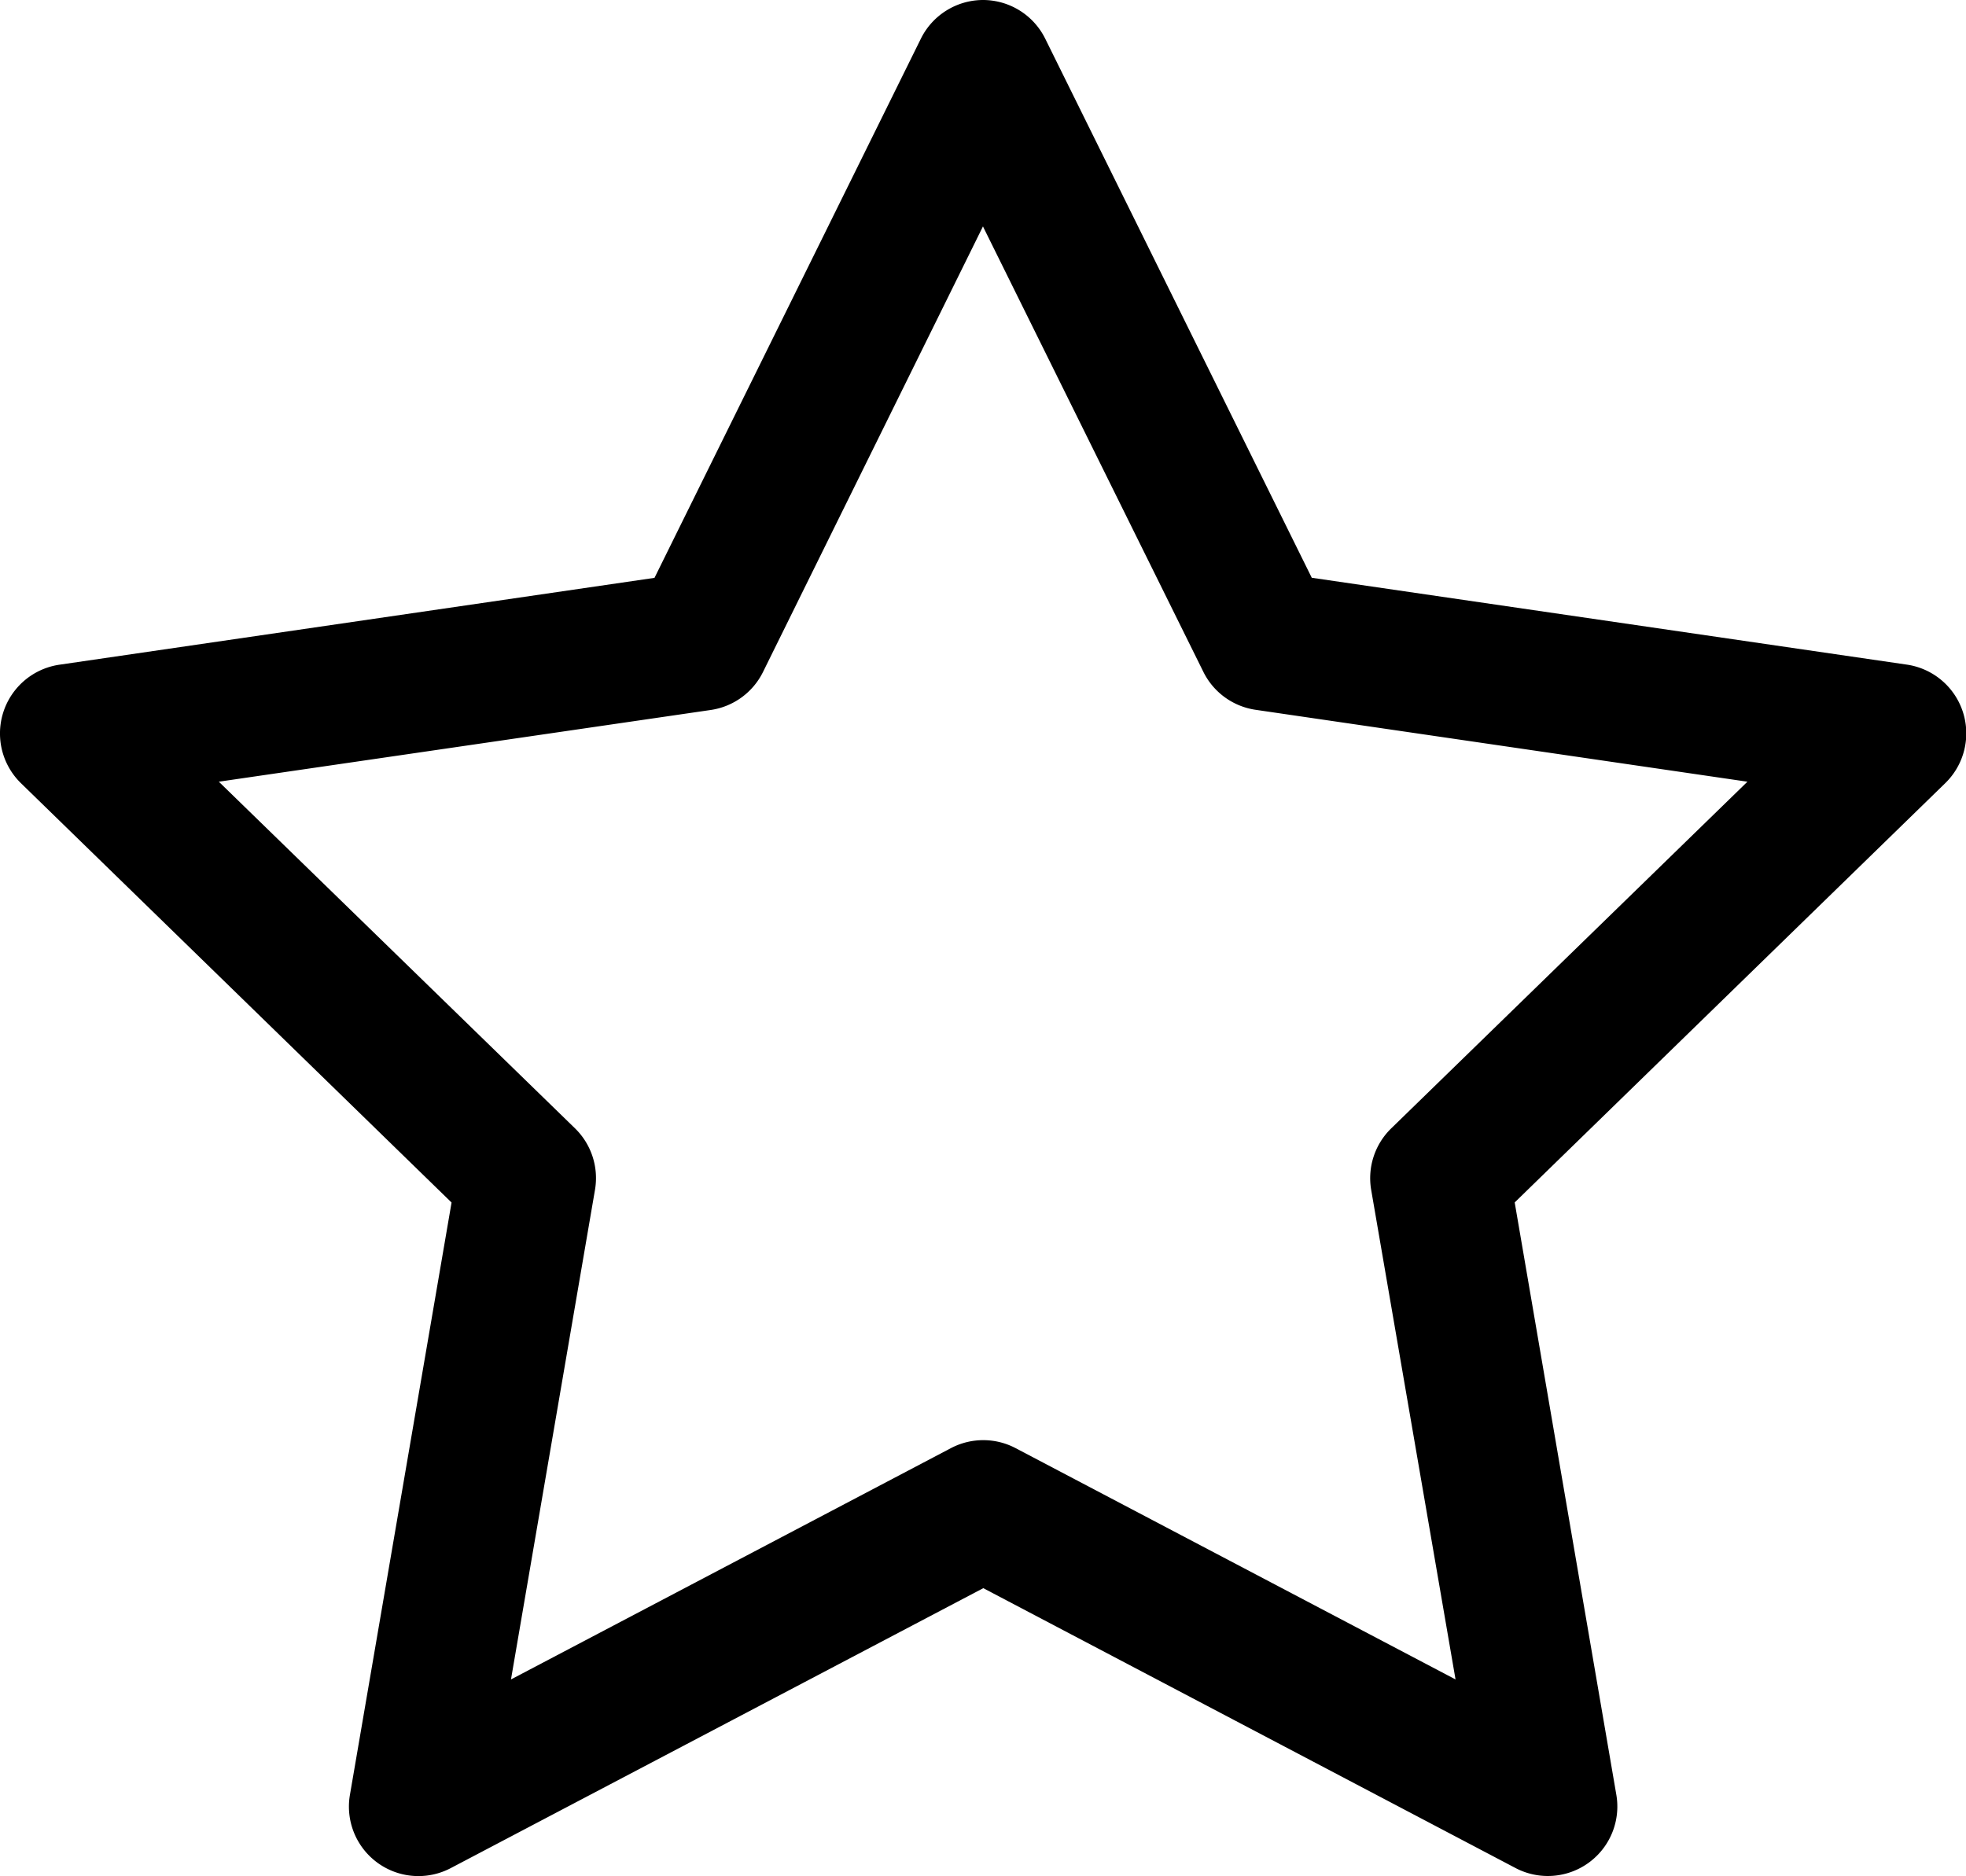
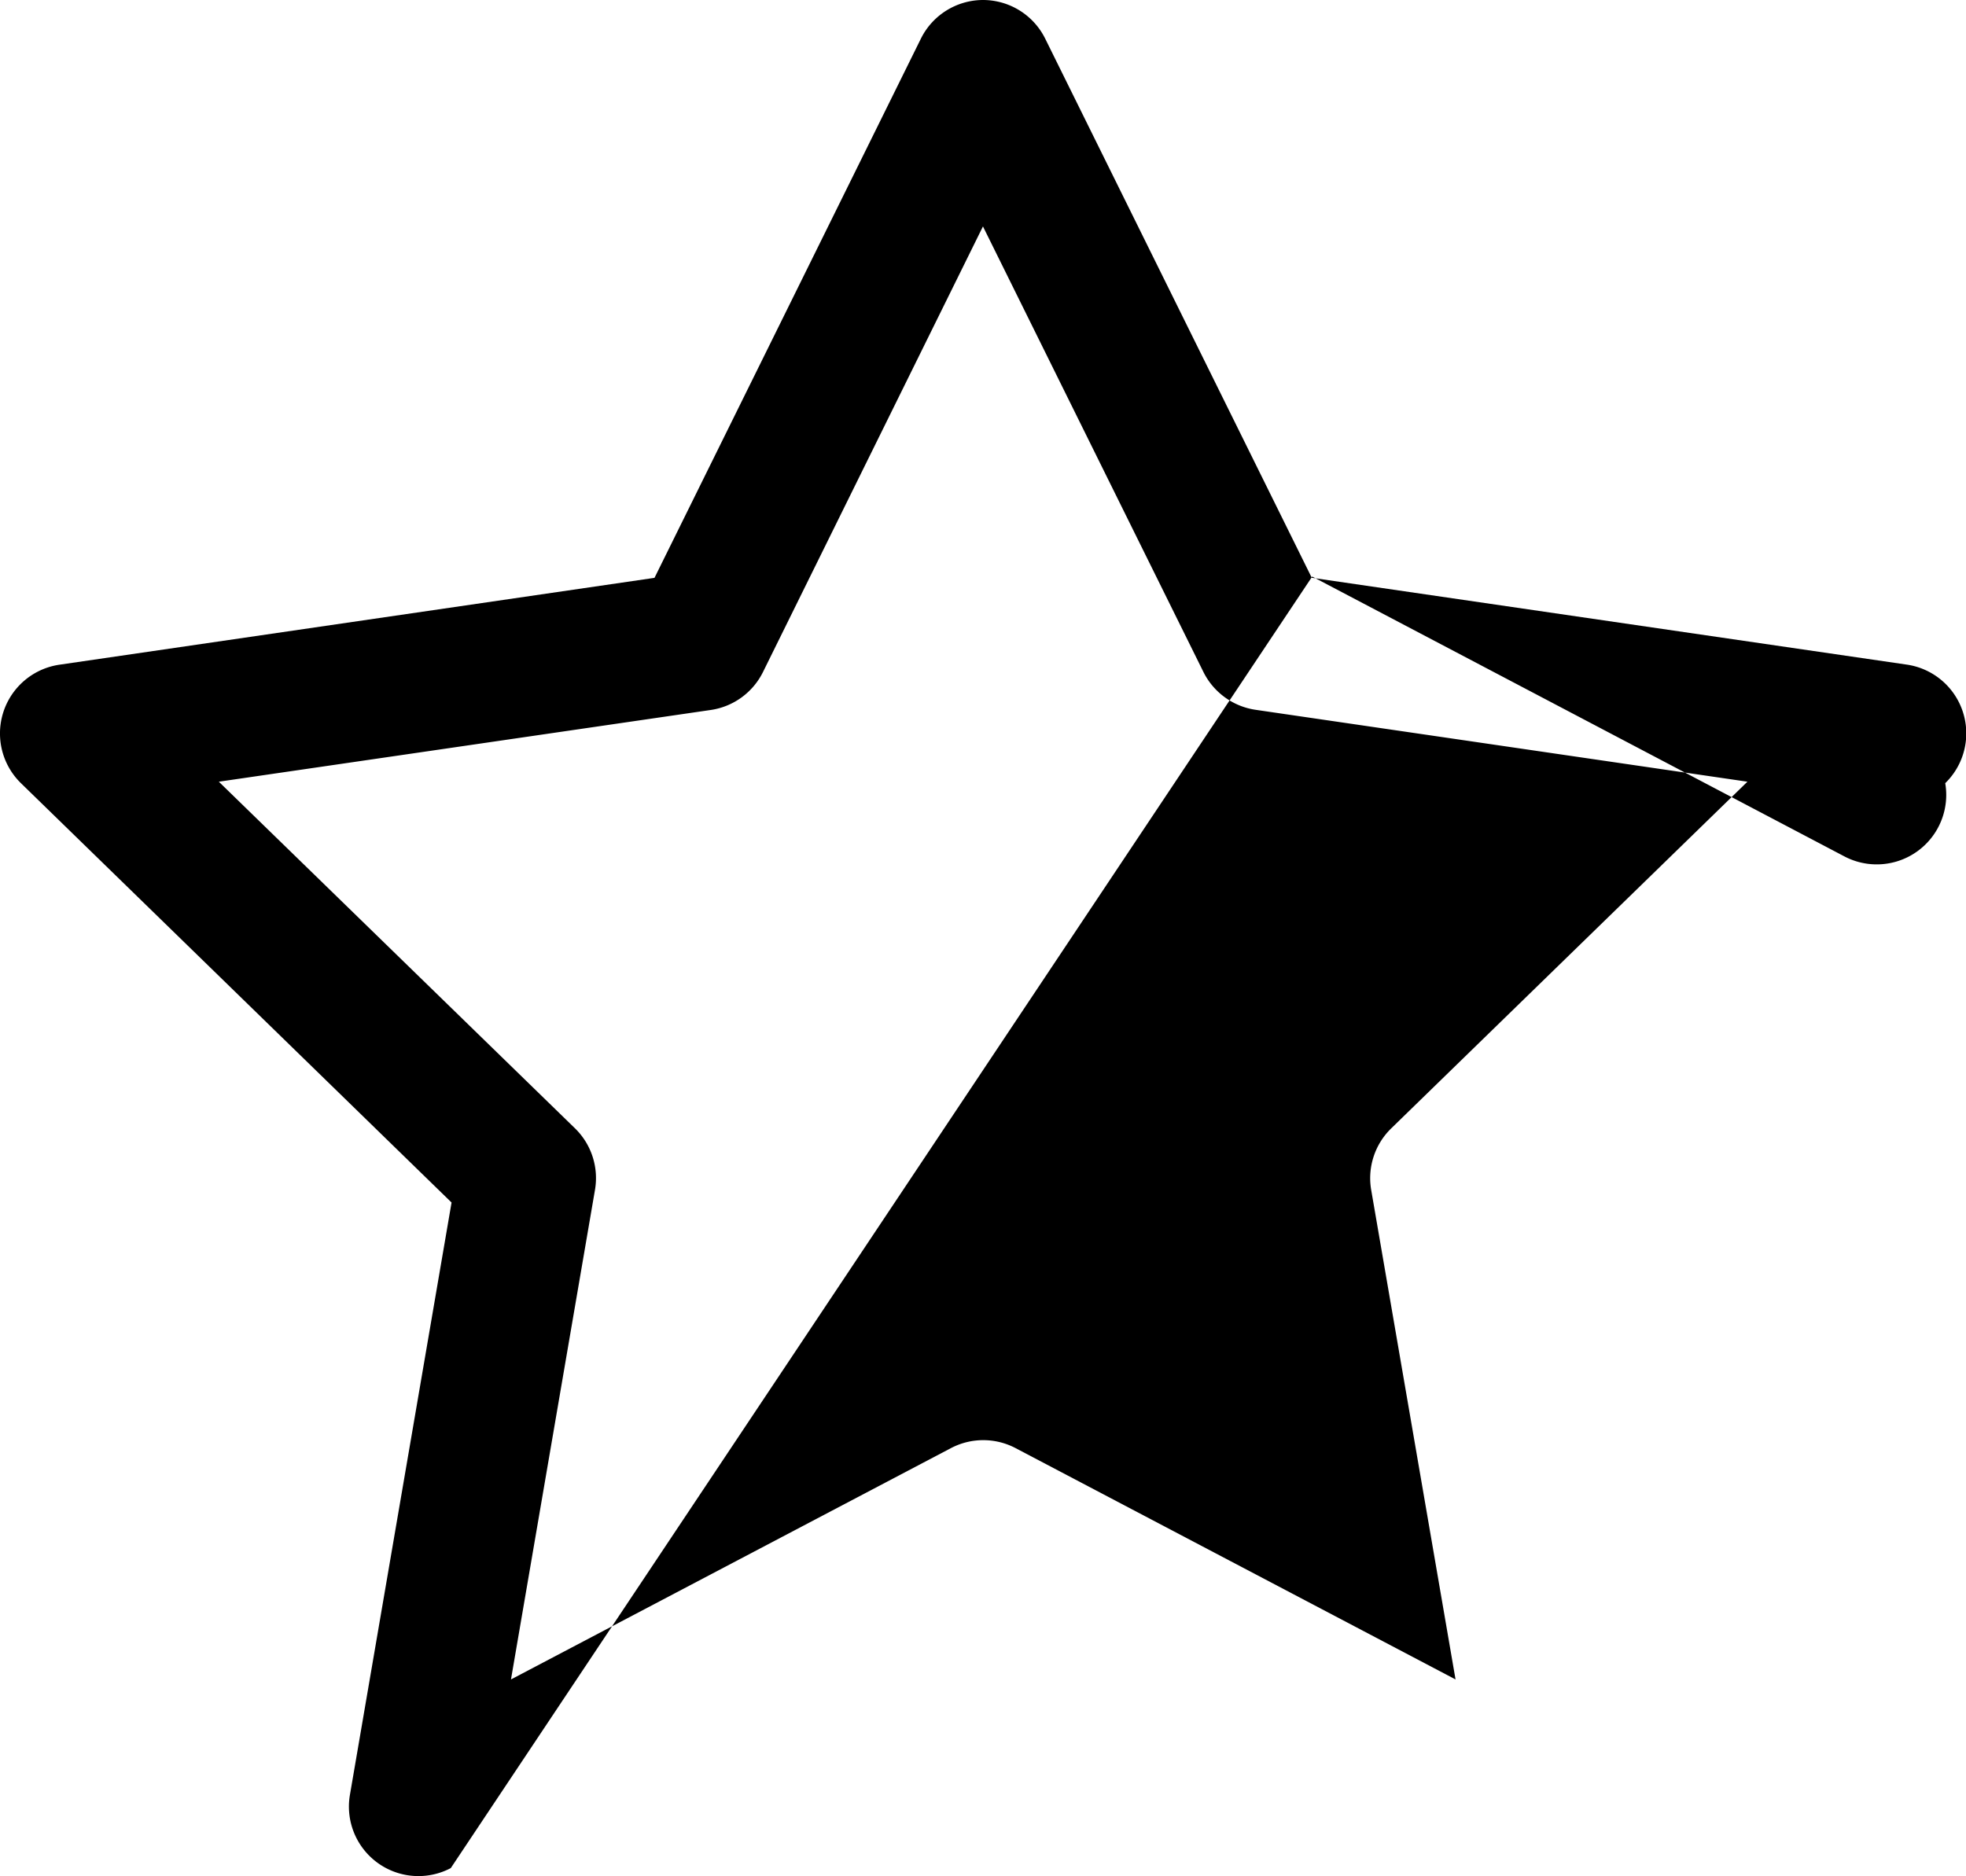
<svg xmlns="http://www.w3.org/2000/svg" width="22.631" height="21.6" viewBox="0 0 22.631 21.6">
-   <path id="Path_9705" data-name="Path 9705" d="M12.515,1.2a.8.8,0,0,1,.717.446L16.3,7.852l6.85,1a.8.8,0,0,1,.442,1.365l-4.956,4.827,1.17,6.82a.8.8,0,0,1-1.161.843l-6.126-3.222L6.389,22.708a.8.8,0,0,1-1.161-.843l1.17-6.82L1.442,10.218a.8.8,0,0,1,.442-1.365l6.85-1L11.8,1.646A.8.8,0,0,1,12.515,1.2Zm8.8,9-5.663-.828a.8.8,0,0,1-.6-.437L12.515,3.807,9.983,8.937a.8.8,0,0,1-.6.437L3.719,10.2l4.1,3.991a.8.8,0,0,1,.23.708l-.967,5.637,5.064-2.663a.8.8,0,0,1,.745,0l5.064,2.663L16.984,14.9a.8.8,0,0,1,.23-.708Z" transform="translate(-1.2 -1.2)" />
+   <path id="Path_9705" data-name="Path 9705" d="M12.515,1.2a.8.8,0,0,1,.717.446L16.3,7.852l6.85,1a.8.8,0,0,1,.442,1.365a.8.8,0,0,1-1.161.843l-6.126-3.222L6.389,22.708a.8.8,0,0,1-1.161-.843l1.17-6.82L1.442,10.218a.8.8,0,0,1,.442-1.365l6.85-1L11.8,1.646A.8.8,0,0,1,12.515,1.2Zm8.8,9-5.663-.828a.8.8,0,0,1-.6-.437L12.515,3.807,9.983,8.937a.8.8,0,0,1-.6.437L3.719,10.2l4.1,3.991a.8.8,0,0,1,.23.708l-.967,5.637,5.064-2.663a.8.8,0,0,1,.745,0l5.064,2.663L16.984,14.9a.8.8,0,0,1,.23-.708Z" transform="translate(-1.2 -1.2)" />
</svg>